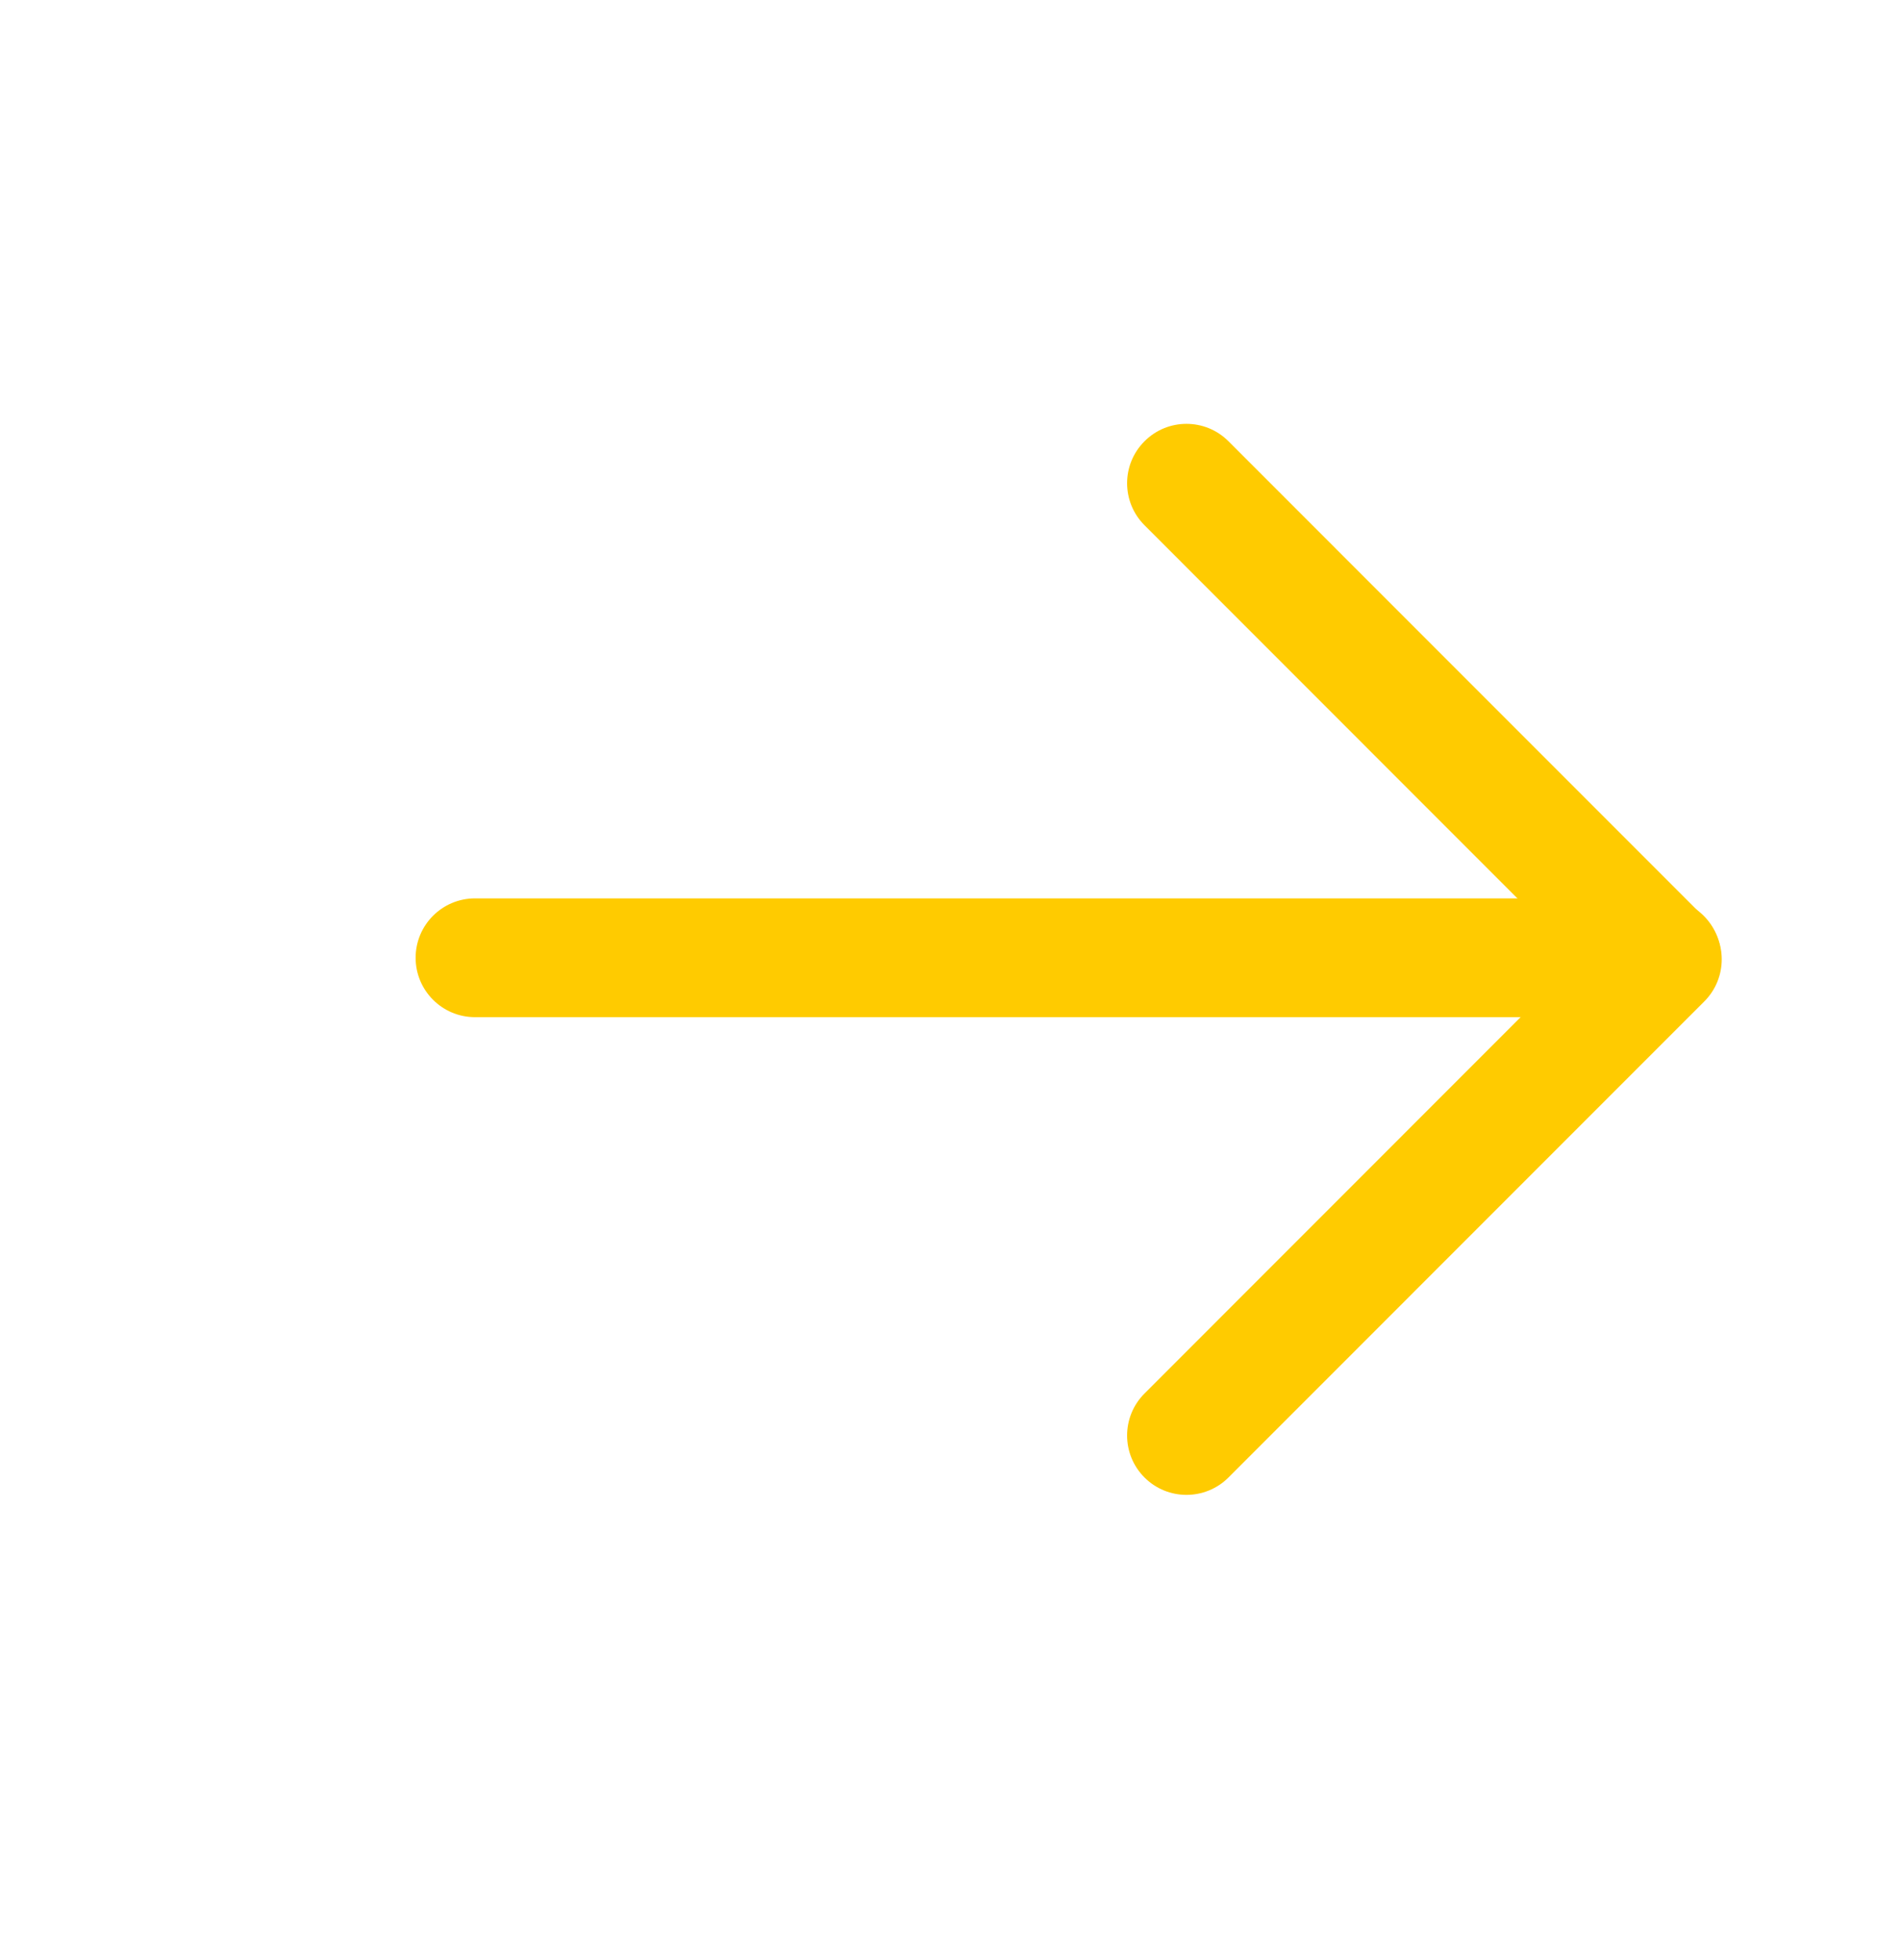
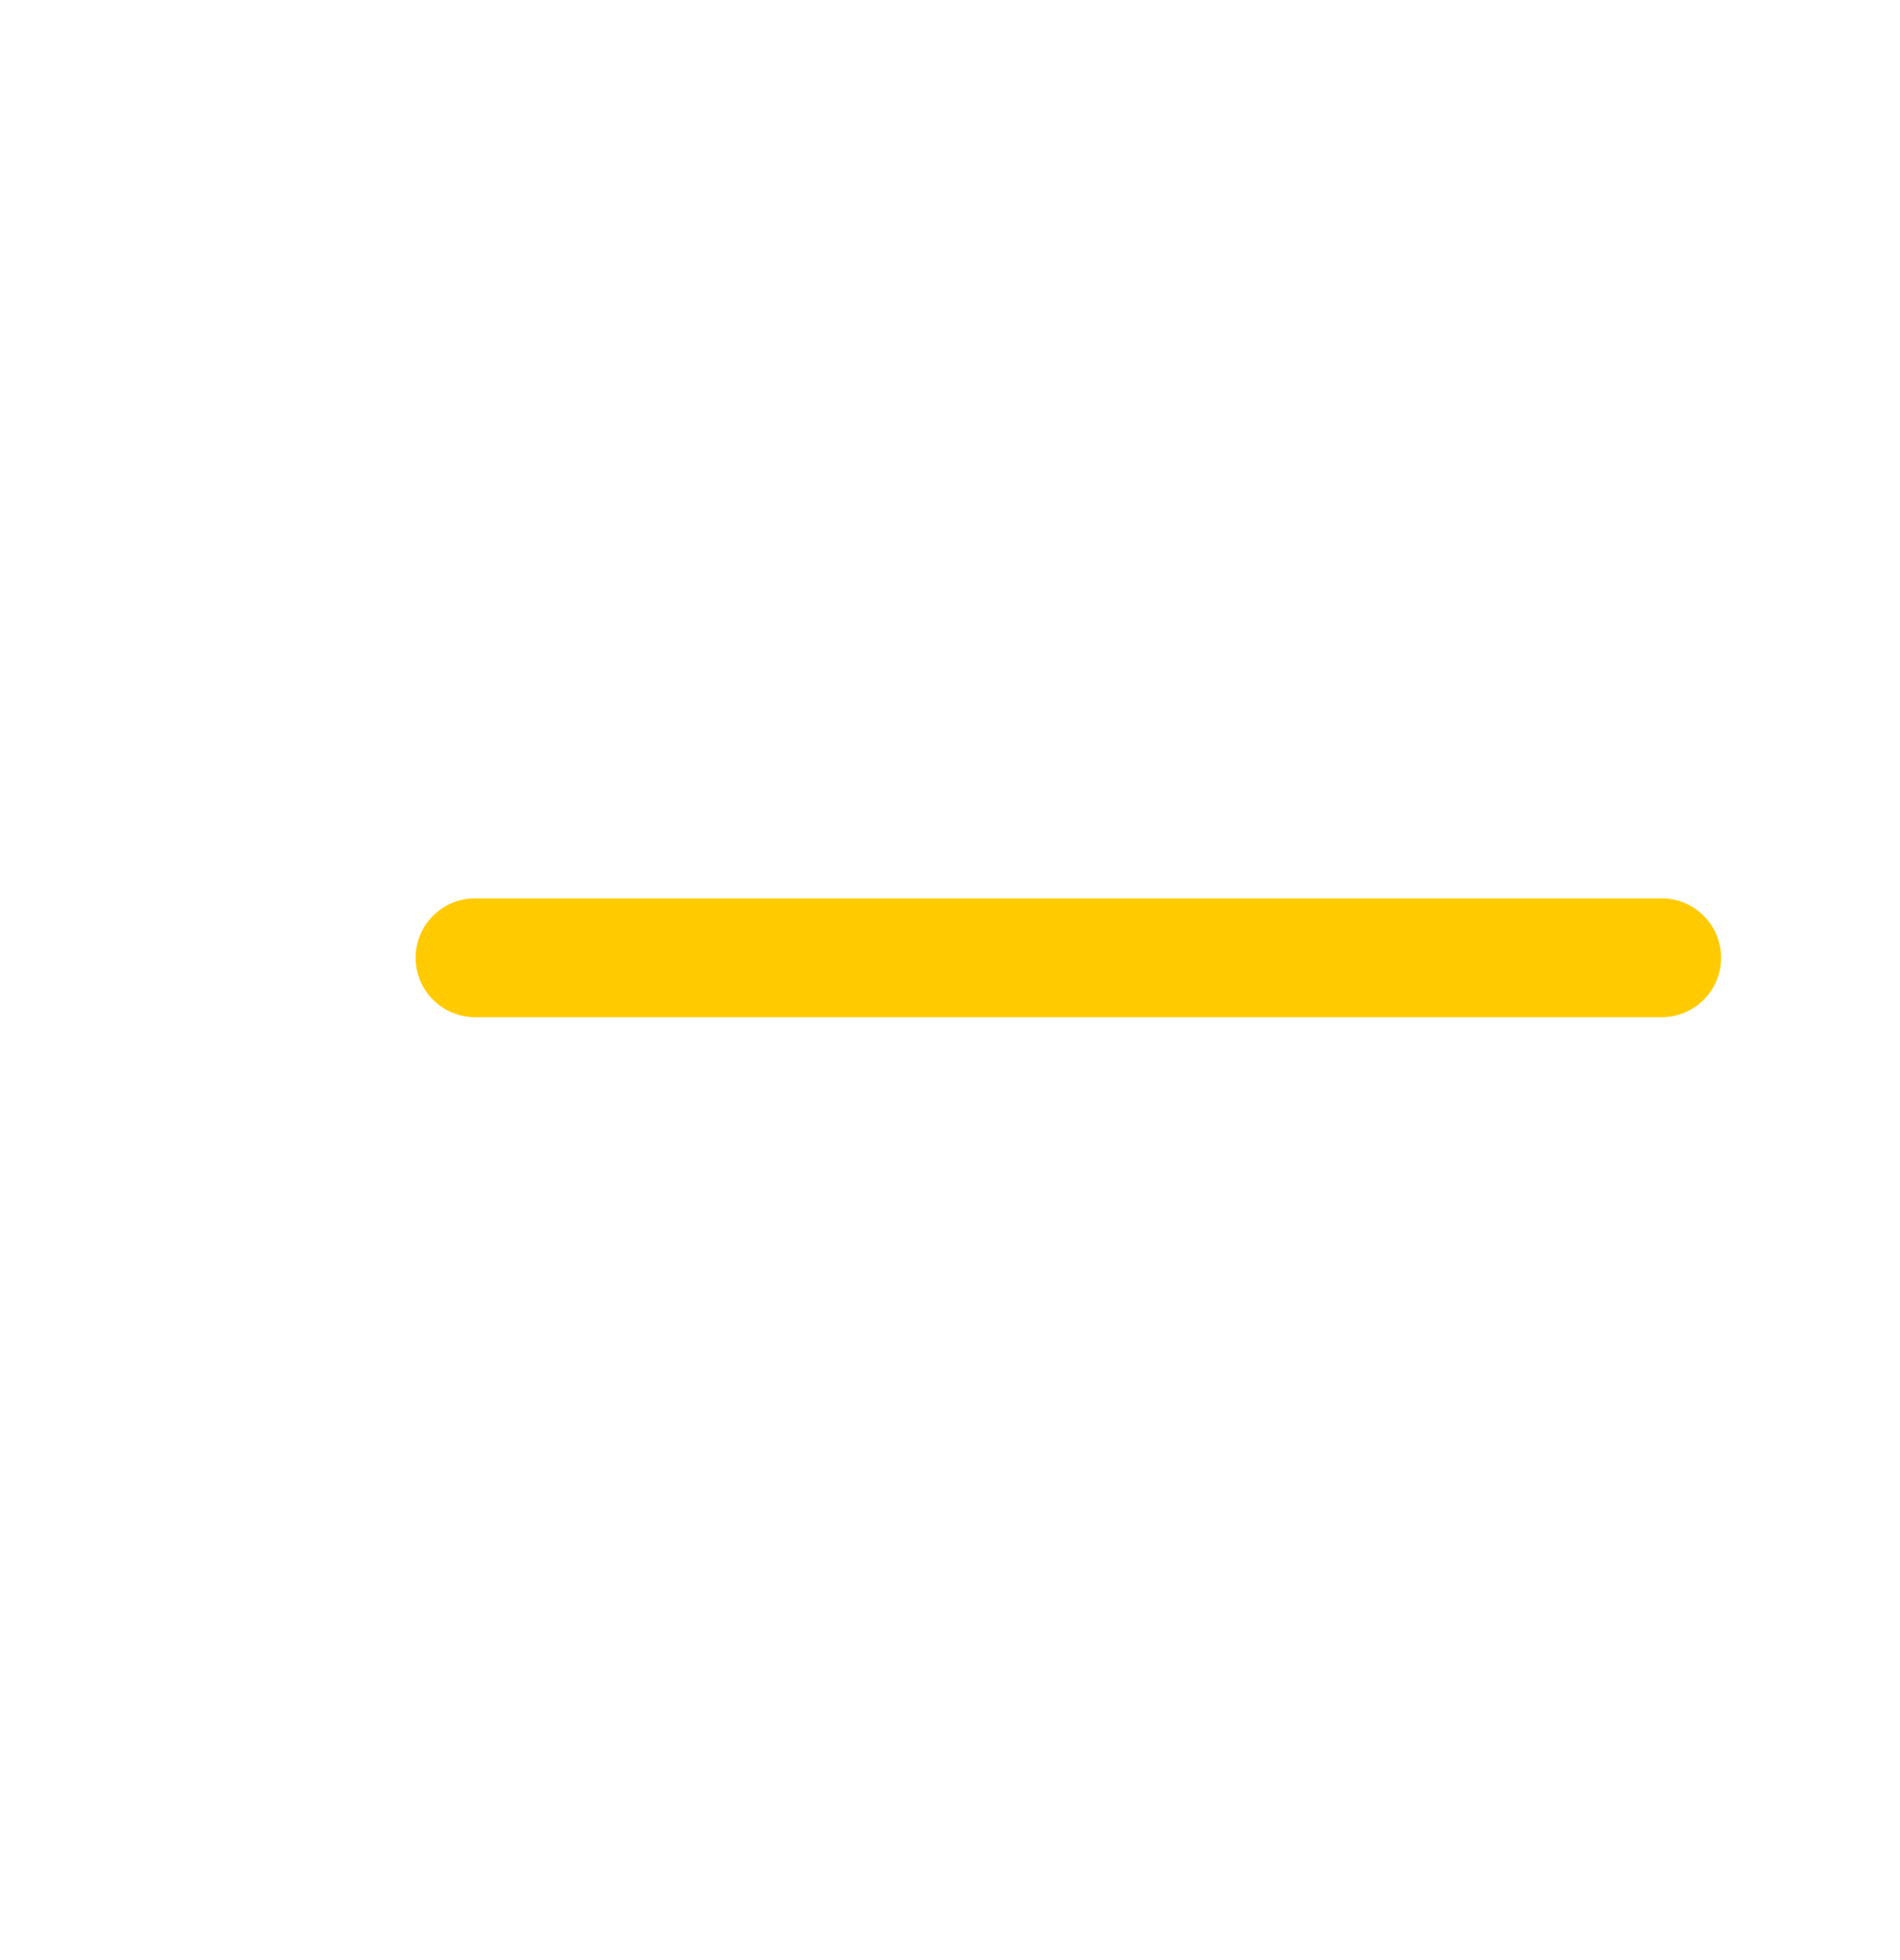
<svg xmlns="http://www.w3.org/2000/svg" width="32" height="33" viewBox="0 0 32 33" fill="none">
  <path fill-rule="evenodd" clip-rule="evenodd" d="M28.987 16.125C28.987 15.573 28.539 15.125 27.987 15.125H8C7.448 15.125 7 15.573 7 16.125C7 16.677 7.448 17.125 8 17.125H27.987C28.539 17.125 28.987 16.677 28.987 16.125Z" fill="#FFCB00" />
-   <path fill-rule="evenodd" clip-rule="evenodd" d="M19.276 7.429C18.885 7.819 18.885 8.452 19.276 8.843L26.583 16.152L19.276 23.461C18.885 23.851 18.885 24.485 19.276 24.875C19.666 25.265 20.299 25.265 20.69 24.875L28.705 16.859C29.095 16.468 29.095 15.835 28.705 15.445L20.69 7.429C20.299 7.038 19.666 7.038 19.276 7.429Z" fill="#FFCB00" />
</svg>